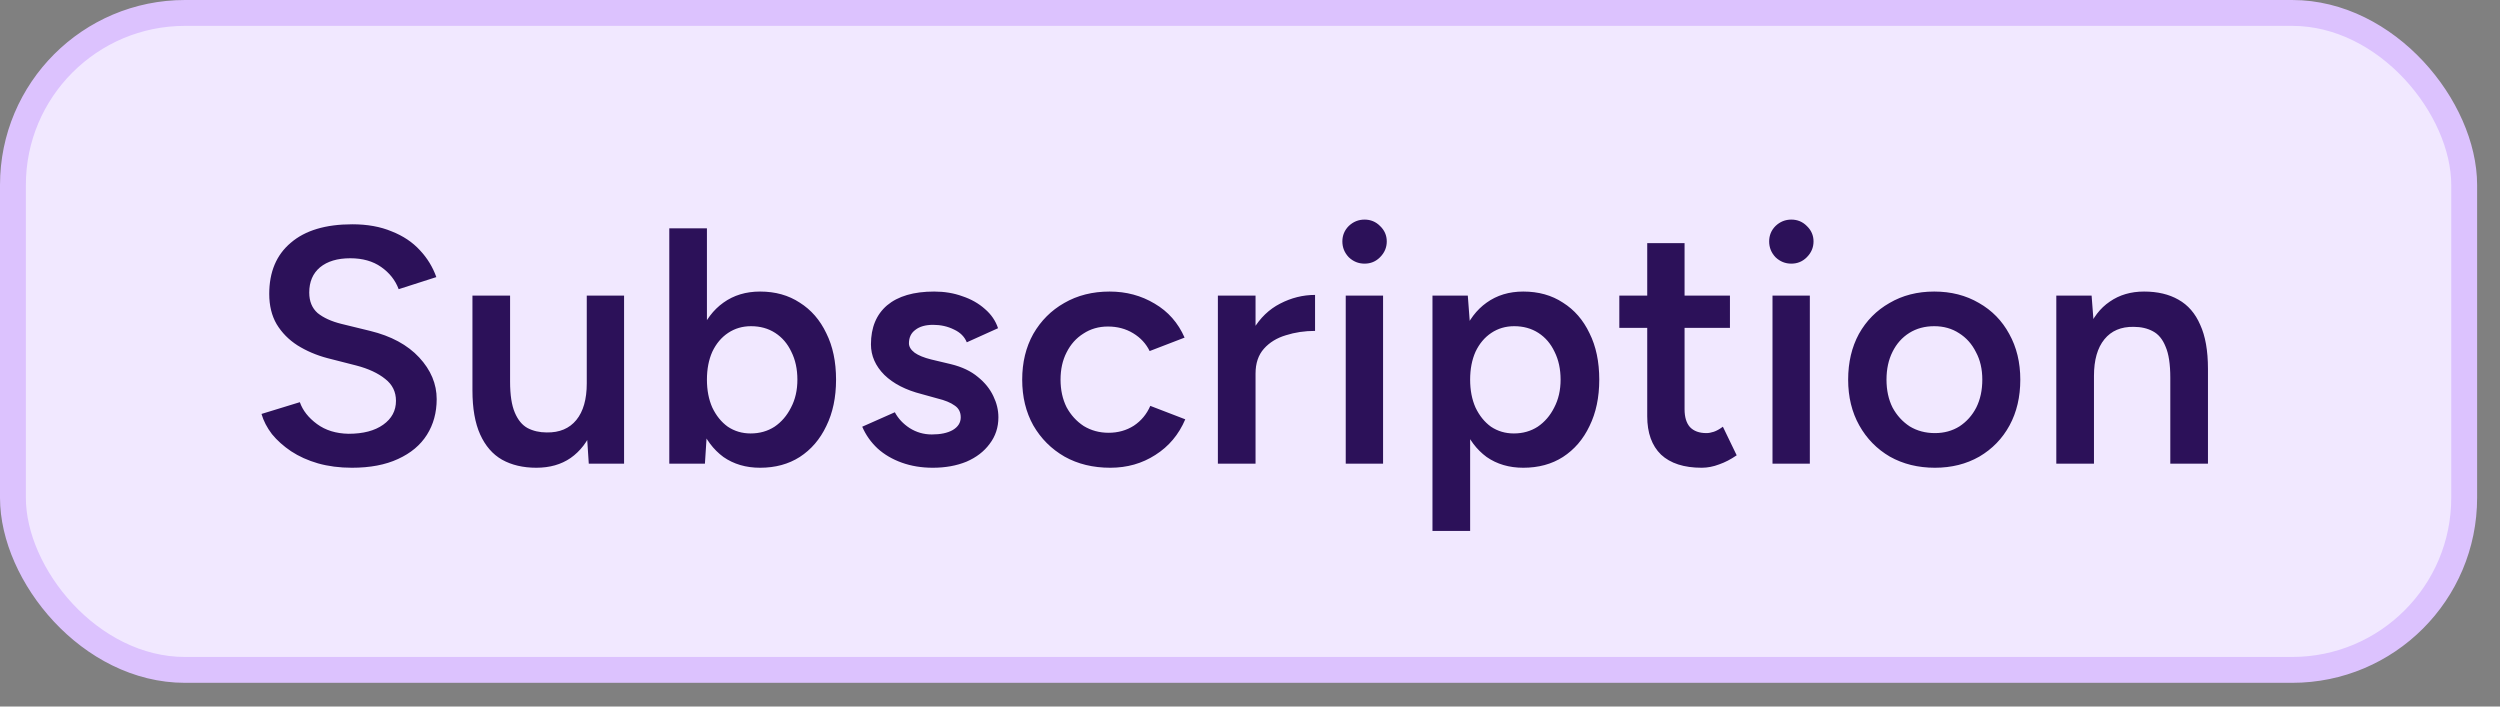
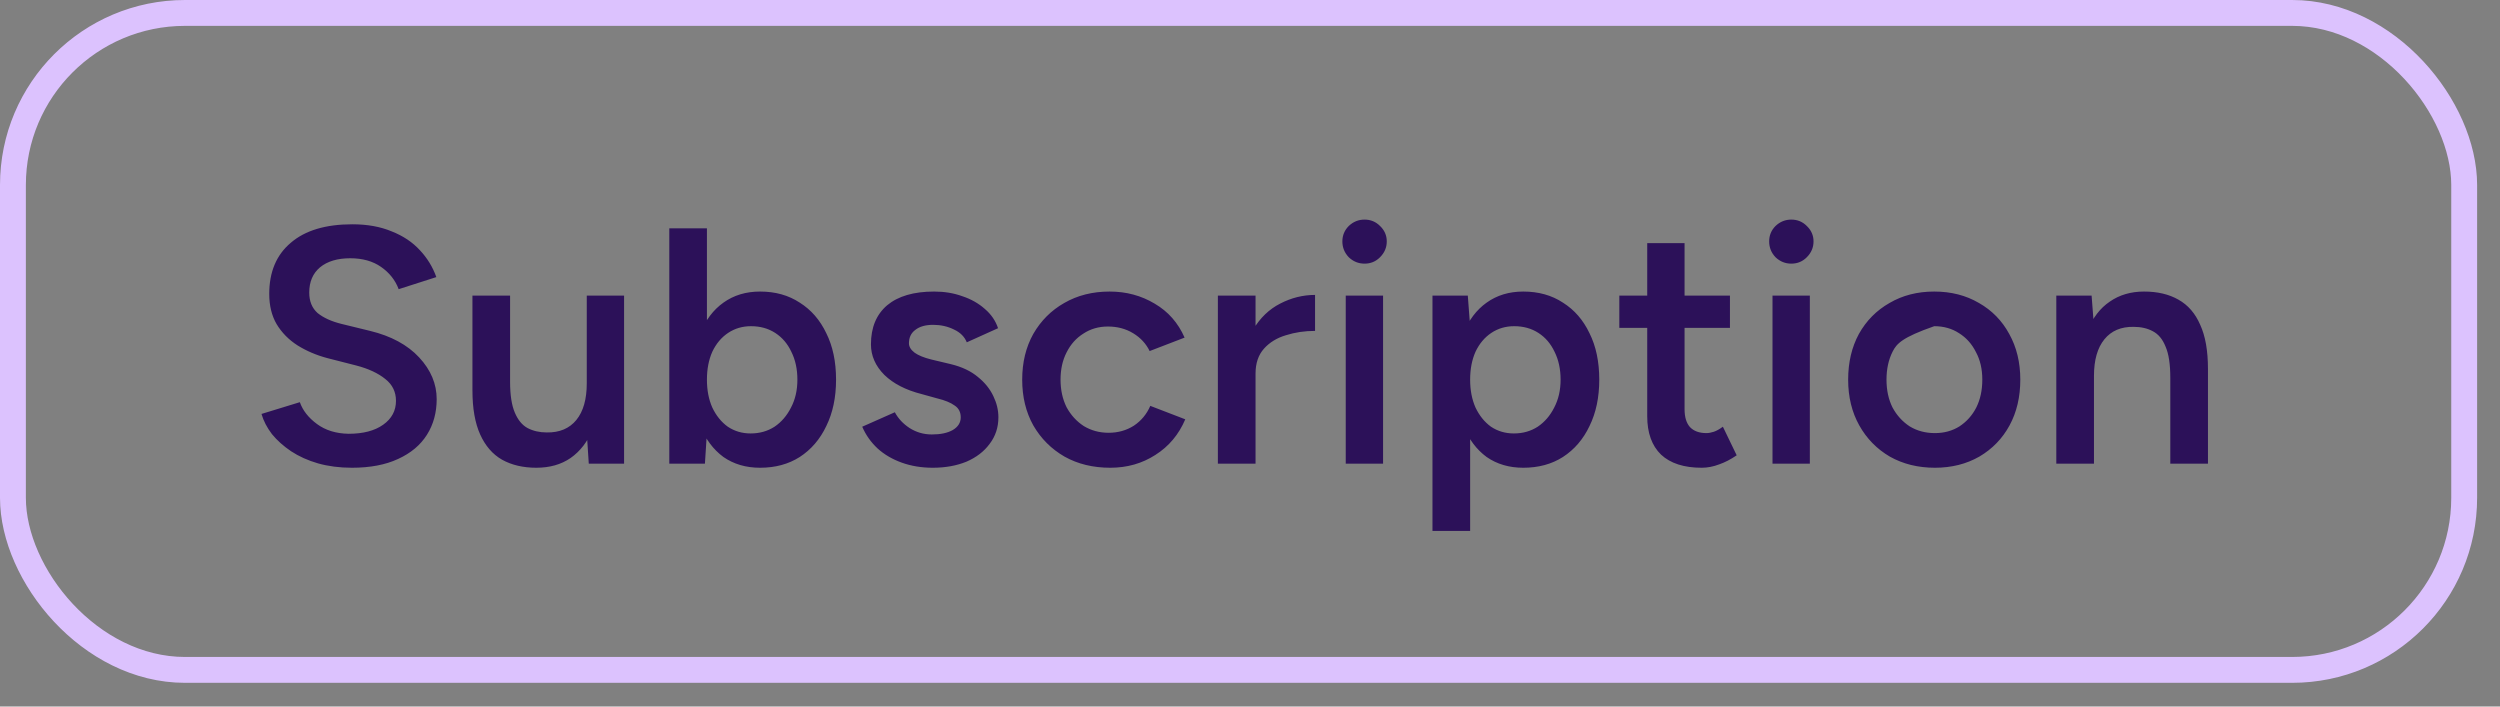
<svg xmlns="http://www.w3.org/2000/svg" width="92" height="26" viewBox="0 0 92 26" fill="none">
  <rect x="0" y="0" width="92" height="26" fill="#808080" stroke="none" />
-   <rect x="0.476" y="0.476" width="90.206" height="24.176" rx="6.333" fill="#F1E8FF" />
  <rect x="0.476" y="0.476" width="90.206" height="24.176" rx="6.333" stroke="#DCC2FE" stroke-width="0.952" />
-   <path d="M12.951 17.213C12.498 17.213 12.081 17.159 11.702 17.052C11.331 16.945 11.001 16.796 10.712 16.606C10.431 16.417 10.196 16.206 10.007 15.975C9.825 15.736 9.697 15.489 9.623 15.233L11.034 14.8C11.141 15.105 11.351 15.373 11.665 15.604C11.978 15.835 12.366 15.955 12.828 15.963C13.364 15.963 13.789 15.852 14.102 15.629C14.416 15.406 14.572 15.113 14.572 14.75C14.572 14.42 14.441 14.152 14.177 13.946C13.912 13.732 13.558 13.567 13.112 13.451L12.048 13.179C11.644 13.072 11.277 12.915 10.947 12.709C10.625 12.502 10.37 12.243 10.18 11.929C9.998 11.616 9.908 11.245 9.908 10.816C9.908 10.007 10.172 9.38 10.7 8.935C11.227 8.481 11.982 8.254 12.964 8.254C13.517 8.254 13.999 8.341 14.412 8.514C14.832 8.679 15.179 8.91 15.451 9.207C15.723 9.496 15.925 9.826 16.057 10.197L14.671 10.642C14.548 10.312 14.333 10.04 14.028 9.826C13.723 9.611 13.343 9.504 12.89 9.504C12.419 9.504 12.048 9.615 11.776 9.838C11.512 10.061 11.38 10.37 11.38 10.766C11.38 11.088 11.483 11.339 11.689 11.521C11.904 11.694 12.193 11.826 12.556 11.917L13.62 12.177C14.395 12.366 14.997 12.692 15.426 13.154C15.855 13.616 16.07 14.128 16.07 14.688C16.07 15.183 15.95 15.621 15.711 16C15.472 16.38 15.117 16.677 14.647 16.891C14.185 17.105 13.62 17.213 12.951 17.213ZM21.667 17.064L21.593 15.926V10.877H22.966V17.064H21.667ZM17.386 14.045V10.877H18.771V14.045H17.386ZM18.771 14.045C18.771 14.532 18.829 14.911 18.945 15.183C19.06 15.456 19.217 15.645 19.415 15.753C19.621 15.86 19.856 15.914 20.12 15.914C20.59 15.922 20.953 15.769 21.209 15.456C21.465 15.142 21.593 14.693 21.593 14.107H22.112C22.112 14.759 22.013 15.319 21.815 15.79C21.625 16.252 21.353 16.606 20.999 16.854C20.652 17.093 20.232 17.213 19.736 17.213C19.25 17.213 18.829 17.114 18.474 16.916C18.128 16.718 17.86 16.408 17.67 15.988C17.48 15.567 17.386 15.027 17.386 14.367V14.045H18.771ZM24.63 17.064V8.403H26.015V15.914L25.941 17.064H24.63ZM27.971 17.213C27.451 17.213 27.001 17.081 26.622 16.817C26.251 16.544 25.966 16.165 25.768 15.678C25.57 15.192 25.471 14.623 25.471 13.971C25.471 13.311 25.57 12.742 25.768 12.263C25.966 11.777 26.251 11.401 26.622 11.137C27.001 10.865 27.451 10.729 27.971 10.729C28.531 10.729 29.018 10.865 29.431 11.137C29.851 11.401 30.177 11.777 30.408 12.263C30.647 12.742 30.767 13.311 30.767 13.971C30.767 14.623 30.647 15.192 30.408 15.678C30.177 16.165 29.851 16.544 29.431 16.817C29.018 17.081 28.531 17.213 27.971 17.213ZM27.624 15.951C27.954 15.951 28.247 15.868 28.503 15.703C28.758 15.53 28.96 15.295 29.109 14.998C29.266 14.701 29.344 14.358 29.344 13.971C29.344 13.583 29.27 13.241 29.121 12.944C28.981 12.647 28.783 12.416 28.527 12.251C28.272 12.086 27.975 12.004 27.636 12.004C27.323 12.004 27.043 12.086 26.795 12.251C26.547 12.416 26.354 12.647 26.213 12.944C26.081 13.241 26.015 13.583 26.015 13.971C26.015 14.358 26.081 14.701 26.213 14.998C26.354 15.295 26.543 15.53 26.783 15.703C27.03 15.868 27.311 15.951 27.624 15.951ZM34.328 17.213C33.916 17.213 33.536 17.151 33.19 17.027C32.843 16.903 32.546 16.73 32.299 16.507C32.051 16.276 31.861 16.008 31.73 15.703L32.93 15.171C33.053 15.402 33.235 15.596 33.474 15.753C33.722 15.909 33.994 15.988 34.291 15.988C34.612 15.988 34.868 15.934 35.058 15.827C35.256 15.711 35.355 15.555 35.355 15.357C35.355 15.167 35.281 15.023 35.132 14.924C34.984 14.816 34.773 14.73 34.501 14.664L33.92 14.503C33.334 14.354 32.876 14.119 32.546 13.798C32.216 13.468 32.051 13.092 32.051 12.672C32.051 12.053 32.249 11.575 32.645 11.236C33.049 10.898 33.627 10.729 34.377 10.729C34.757 10.729 35.103 10.787 35.417 10.902C35.739 11.009 36.015 11.166 36.246 11.372C36.477 11.57 36.638 11.806 36.728 12.078L35.578 12.597C35.495 12.391 35.338 12.234 35.108 12.127C34.877 12.012 34.621 11.954 34.34 11.954C34.06 11.954 33.841 12.016 33.684 12.14C33.528 12.255 33.449 12.42 33.449 12.634C33.449 12.758 33.52 12.874 33.66 12.981C33.8 13.08 34.002 13.162 34.266 13.228L34.996 13.402C35.4 13.501 35.73 13.657 35.986 13.872C36.242 14.078 36.431 14.313 36.555 14.577C36.679 14.833 36.741 15.093 36.741 15.357C36.741 15.728 36.633 16.054 36.419 16.334C36.213 16.615 35.928 16.833 35.565 16.99C35.202 17.138 34.79 17.213 34.328 17.213ZM40.859 17.213C40.224 17.213 39.663 17.077 39.176 16.804C38.689 16.524 38.306 16.14 38.025 15.654C37.753 15.167 37.617 14.606 37.617 13.971C37.617 13.336 37.753 12.775 38.025 12.288C38.306 11.801 38.685 11.422 39.164 11.15C39.65 10.869 40.207 10.729 40.834 10.729C41.445 10.729 41.997 10.877 42.492 11.174C42.987 11.463 43.354 11.88 43.593 12.424L42.307 12.919C42.175 12.647 41.972 12.428 41.7 12.263C41.428 12.098 41.119 12.016 40.772 12.016C40.434 12.016 40.133 12.102 39.869 12.276C39.605 12.441 39.399 12.672 39.25 12.969C39.102 13.257 39.028 13.591 39.028 13.971C39.028 14.35 39.102 14.688 39.25 14.986C39.407 15.274 39.617 15.505 39.881 15.678C40.154 15.843 40.459 15.926 40.797 15.926C41.144 15.926 41.453 15.839 41.725 15.666C41.997 15.485 42.199 15.241 42.331 14.936L43.618 15.431C43.379 15.992 43.012 16.429 42.517 16.742C42.03 17.056 41.478 17.213 40.859 17.213ZM45.733 13.773C45.733 13.105 45.861 12.556 46.117 12.127C46.373 11.698 46.703 11.381 47.107 11.174C47.519 10.96 47.948 10.853 48.394 10.853V12.177C48.014 12.177 47.655 12.23 47.317 12.338C46.987 12.437 46.719 12.601 46.513 12.832C46.307 13.063 46.204 13.369 46.204 13.748L45.733 13.773ZM44.818 17.064V10.877H46.204V17.064H44.818ZM49.523 17.064V10.877H50.897V17.064H49.523ZM50.216 9.702C49.993 9.702 49.8 9.624 49.635 9.467C49.478 9.302 49.399 9.108 49.399 8.885C49.399 8.663 49.478 8.473 49.635 8.316C49.8 8.159 49.993 8.081 50.216 8.081C50.439 8.081 50.629 8.159 50.785 8.316C50.95 8.473 51.033 8.663 51.033 8.885C51.033 9.108 50.95 9.302 50.785 9.467C50.629 9.624 50.439 9.702 50.216 9.702ZM52.715 19.539V10.877H54.015L54.101 12.016V19.539H52.715ZM56.056 17.213C55.537 17.213 55.087 17.081 54.708 16.817C54.336 16.544 54.052 16.165 53.854 15.678C53.656 15.192 53.557 14.623 53.557 13.971C53.557 13.311 53.656 12.742 53.854 12.263C54.052 11.777 54.336 11.401 54.708 11.137C55.087 10.865 55.537 10.729 56.056 10.729C56.617 10.729 57.104 10.865 57.516 11.137C57.937 11.401 58.263 11.777 58.494 12.263C58.733 12.742 58.853 13.311 58.853 13.971C58.853 14.623 58.733 15.192 58.494 15.678C58.263 16.165 57.937 16.544 57.516 16.817C57.104 17.081 56.617 17.213 56.056 17.213ZM55.71 15.951C56.04 15.951 56.333 15.868 56.588 15.703C56.844 15.53 57.046 15.295 57.195 14.998C57.351 14.701 57.43 14.358 57.43 13.971C57.43 13.583 57.356 13.241 57.207 12.944C57.067 12.647 56.869 12.416 56.613 12.251C56.357 12.086 56.06 12.004 55.722 12.004C55.409 12.004 55.128 12.086 54.881 12.251C54.633 12.416 54.44 12.647 54.299 12.944C54.167 13.241 54.101 13.583 54.101 13.971C54.101 14.358 54.167 14.701 54.299 14.998C54.44 15.295 54.629 15.53 54.868 15.703C55.116 15.868 55.396 15.951 55.71 15.951ZM62.623 17.213C61.971 17.213 61.472 17.052 61.126 16.73C60.787 16.4 60.618 15.93 60.618 15.319V8.947H61.992V15.06C61.992 15.348 62.058 15.567 62.19 15.716C62.33 15.864 62.532 15.938 62.796 15.938C62.878 15.938 62.969 15.922 63.068 15.889C63.167 15.856 63.279 15.794 63.402 15.703L63.91 16.755C63.695 16.903 63.481 17.015 63.266 17.089C63.052 17.171 62.837 17.213 62.623 17.213ZM59.591 12.065V10.877H63.662V12.065H59.591ZM65.228 17.064V10.877H66.602V17.064H65.228ZM65.921 9.702C65.698 9.702 65.505 9.624 65.34 9.467C65.183 9.302 65.105 9.108 65.105 8.885C65.105 8.663 65.183 8.473 65.34 8.316C65.505 8.159 65.698 8.081 65.921 8.081C66.144 8.081 66.334 8.159 66.49 8.316C66.655 8.473 66.738 8.663 66.738 8.885C66.738 9.108 66.655 9.302 66.49 9.467C66.334 9.624 66.144 9.702 65.921 9.702ZM71.205 17.213C70.586 17.213 70.033 17.077 69.547 16.804C69.068 16.524 68.693 16.14 68.421 15.654C68.148 15.167 68.012 14.606 68.012 13.971C68.012 13.336 68.144 12.775 68.408 12.288C68.68 11.801 69.056 11.422 69.534 11.15C70.013 10.869 70.561 10.729 71.18 10.729C71.799 10.729 72.347 10.869 72.826 11.15C73.304 11.422 73.675 11.801 73.939 12.288C74.211 12.775 74.347 13.336 74.347 13.971C74.347 14.606 74.216 15.167 73.952 15.654C73.688 16.14 73.316 16.524 72.838 16.804C72.359 17.077 71.815 17.213 71.205 17.213ZM71.205 15.938C71.543 15.938 71.844 15.856 72.108 15.691C72.372 15.518 72.578 15.287 72.727 14.998C72.875 14.701 72.949 14.358 72.949 13.971C72.949 13.583 72.871 13.245 72.714 12.956C72.566 12.659 72.359 12.428 72.096 12.263C71.832 12.09 71.526 12.004 71.18 12.004C70.834 12.004 70.528 12.086 70.264 12.251C70 12.416 69.794 12.647 69.646 12.944C69.497 13.241 69.423 13.583 69.423 13.971C69.423 14.358 69.497 14.701 69.646 14.998C69.802 15.287 70.013 15.518 70.277 15.691C70.549 15.856 70.858 15.938 71.205 15.938ZM75.672 17.064V10.877H76.971L77.058 12.016V17.064H75.672ZM79.867 17.064V13.897H81.253V17.064H79.867ZM79.867 13.897C79.867 13.402 79.809 13.022 79.694 12.758C79.586 12.486 79.43 12.296 79.223 12.189C79.025 12.082 78.79 12.028 78.518 12.028C78.056 12.02 77.697 12.173 77.442 12.486C77.186 12.8 77.058 13.249 77.058 13.835H76.538C76.538 13.183 76.633 12.626 76.823 12.164C77.013 11.694 77.285 11.339 77.64 11.1C77.994 10.853 78.415 10.729 78.902 10.729C79.397 10.729 79.817 10.828 80.164 11.026C80.519 11.224 80.787 11.533 80.968 11.954C81.158 12.366 81.253 12.907 81.253 13.575V13.897H79.867Z" fill="#2C1159" />
+   <path d="M12.951 17.213C12.498 17.213 12.081 17.159 11.702 17.052C11.331 16.945 11.001 16.796 10.712 16.606C10.431 16.417 10.196 16.206 10.007 15.975C9.825 15.736 9.697 15.489 9.623 15.233L11.034 14.8C11.141 15.105 11.351 15.373 11.665 15.604C11.978 15.835 12.366 15.955 12.828 15.963C13.364 15.963 13.789 15.852 14.102 15.629C14.416 15.406 14.572 15.113 14.572 14.75C14.572 14.42 14.441 14.152 14.177 13.946C13.912 13.732 13.558 13.567 13.112 13.451L12.048 13.179C11.644 13.072 11.277 12.915 10.947 12.709C10.625 12.502 10.37 12.243 10.18 11.929C9.998 11.616 9.908 11.245 9.908 10.816C9.908 10.007 10.172 9.38 10.7 8.935C11.227 8.481 11.982 8.254 12.964 8.254C13.517 8.254 13.999 8.341 14.412 8.514C14.832 8.679 15.179 8.91 15.451 9.207C15.723 9.496 15.925 9.826 16.057 10.197L14.671 10.642C14.548 10.312 14.333 10.04 14.028 9.826C13.723 9.611 13.343 9.504 12.89 9.504C12.419 9.504 12.048 9.615 11.776 9.838C11.512 10.061 11.38 10.37 11.38 10.766C11.38 11.088 11.483 11.339 11.689 11.521C11.904 11.694 12.193 11.826 12.556 11.917L13.62 12.177C14.395 12.366 14.997 12.692 15.426 13.154C15.855 13.616 16.07 14.128 16.07 14.688C16.07 15.183 15.95 15.621 15.711 16C15.472 16.38 15.117 16.677 14.647 16.891C14.185 17.105 13.62 17.213 12.951 17.213ZM21.667 17.064L21.593 15.926V10.877H22.966V17.064H21.667ZM17.386 14.045V10.877H18.771V14.045H17.386ZM18.771 14.045C18.771 14.532 18.829 14.911 18.945 15.183C19.06 15.456 19.217 15.645 19.415 15.753C19.621 15.86 19.856 15.914 20.12 15.914C20.59 15.922 20.953 15.769 21.209 15.456C21.465 15.142 21.593 14.693 21.593 14.107H22.112C22.112 14.759 22.013 15.319 21.815 15.79C21.625 16.252 21.353 16.606 20.999 16.854C20.652 17.093 20.232 17.213 19.736 17.213C19.25 17.213 18.829 17.114 18.474 16.916C18.128 16.718 17.86 16.408 17.67 15.988C17.48 15.567 17.386 15.027 17.386 14.367V14.045H18.771ZM24.63 17.064V8.403H26.015V15.914L25.941 17.064H24.63ZM27.971 17.213C27.451 17.213 27.001 17.081 26.622 16.817C26.251 16.544 25.966 16.165 25.768 15.678C25.57 15.192 25.471 14.623 25.471 13.971C25.471 13.311 25.57 12.742 25.768 12.263C25.966 11.777 26.251 11.401 26.622 11.137C27.001 10.865 27.451 10.729 27.971 10.729C28.531 10.729 29.018 10.865 29.431 11.137C29.851 11.401 30.177 11.777 30.408 12.263C30.647 12.742 30.767 13.311 30.767 13.971C30.767 14.623 30.647 15.192 30.408 15.678C30.177 16.165 29.851 16.544 29.431 16.817C29.018 17.081 28.531 17.213 27.971 17.213ZM27.624 15.951C27.954 15.951 28.247 15.868 28.503 15.703C28.758 15.53 28.96 15.295 29.109 14.998C29.266 14.701 29.344 14.358 29.344 13.971C29.344 13.583 29.27 13.241 29.121 12.944C28.981 12.647 28.783 12.416 28.527 12.251C28.272 12.086 27.975 12.004 27.636 12.004C27.323 12.004 27.043 12.086 26.795 12.251C26.547 12.416 26.354 12.647 26.213 12.944C26.081 13.241 26.015 13.583 26.015 13.971C26.015 14.358 26.081 14.701 26.213 14.998C26.354 15.295 26.543 15.53 26.783 15.703C27.03 15.868 27.311 15.951 27.624 15.951ZM34.328 17.213C33.916 17.213 33.536 17.151 33.19 17.027C32.843 16.903 32.546 16.73 32.299 16.507C32.051 16.276 31.861 16.008 31.73 15.703L32.93 15.171C33.053 15.402 33.235 15.596 33.474 15.753C33.722 15.909 33.994 15.988 34.291 15.988C34.612 15.988 34.868 15.934 35.058 15.827C35.256 15.711 35.355 15.555 35.355 15.357C35.355 15.167 35.281 15.023 35.132 14.924C34.984 14.816 34.773 14.73 34.501 14.664L33.92 14.503C33.334 14.354 32.876 14.119 32.546 13.798C32.216 13.468 32.051 13.092 32.051 12.672C32.051 12.053 32.249 11.575 32.645 11.236C33.049 10.898 33.627 10.729 34.377 10.729C34.757 10.729 35.103 10.787 35.417 10.902C35.739 11.009 36.015 11.166 36.246 11.372C36.477 11.57 36.638 11.806 36.728 12.078L35.578 12.597C35.495 12.391 35.338 12.234 35.108 12.127C34.877 12.012 34.621 11.954 34.34 11.954C34.06 11.954 33.841 12.016 33.684 12.14C33.528 12.255 33.449 12.42 33.449 12.634C33.449 12.758 33.52 12.874 33.66 12.981C33.8 13.08 34.002 13.162 34.266 13.228L34.996 13.402C35.4 13.501 35.73 13.657 35.986 13.872C36.242 14.078 36.431 14.313 36.555 14.577C36.679 14.833 36.741 15.093 36.741 15.357C36.741 15.728 36.633 16.054 36.419 16.334C36.213 16.615 35.928 16.833 35.565 16.99C35.202 17.138 34.79 17.213 34.328 17.213ZM40.859 17.213C40.224 17.213 39.663 17.077 39.176 16.804C38.689 16.524 38.306 16.14 38.025 15.654C37.753 15.167 37.617 14.606 37.617 13.971C37.617 13.336 37.753 12.775 38.025 12.288C38.306 11.801 38.685 11.422 39.164 11.15C39.65 10.869 40.207 10.729 40.834 10.729C41.445 10.729 41.997 10.877 42.492 11.174C42.987 11.463 43.354 11.88 43.593 12.424L42.307 12.919C42.175 12.647 41.972 12.428 41.7 12.263C41.428 12.098 41.119 12.016 40.772 12.016C40.434 12.016 40.133 12.102 39.869 12.276C39.605 12.441 39.399 12.672 39.25 12.969C39.102 13.257 39.028 13.591 39.028 13.971C39.028 14.35 39.102 14.688 39.25 14.986C39.407 15.274 39.617 15.505 39.881 15.678C40.154 15.843 40.459 15.926 40.797 15.926C41.144 15.926 41.453 15.839 41.725 15.666C41.997 15.485 42.199 15.241 42.331 14.936L43.618 15.431C43.379 15.992 43.012 16.429 42.517 16.742C42.03 17.056 41.478 17.213 40.859 17.213ZM45.733 13.773C45.733 13.105 45.861 12.556 46.117 12.127C46.373 11.698 46.703 11.381 47.107 11.174C47.519 10.96 47.948 10.853 48.394 10.853V12.177C48.014 12.177 47.655 12.23 47.317 12.338C46.987 12.437 46.719 12.601 46.513 12.832C46.307 13.063 46.204 13.369 46.204 13.748L45.733 13.773ZM44.818 17.064V10.877H46.204V17.064H44.818ZM49.523 17.064V10.877H50.897V17.064H49.523ZM50.216 9.702C49.993 9.702 49.8 9.624 49.635 9.467C49.478 9.302 49.399 9.108 49.399 8.885C49.399 8.663 49.478 8.473 49.635 8.316C49.8 8.159 49.993 8.081 50.216 8.081C50.439 8.081 50.629 8.159 50.785 8.316C50.95 8.473 51.033 8.663 51.033 8.885C51.033 9.108 50.95 9.302 50.785 9.467C50.629 9.624 50.439 9.702 50.216 9.702ZM52.715 19.539V10.877H54.015L54.101 12.016V19.539H52.715ZM56.056 17.213C55.537 17.213 55.087 17.081 54.708 16.817C54.336 16.544 54.052 16.165 53.854 15.678C53.656 15.192 53.557 14.623 53.557 13.971C53.557 13.311 53.656 12.742 53.854 12.263C54.052 11.777 54.336 11.401 54.708 11.137C55.087 10.865 55.537 10.729 56.056 10.729C56.617 10.729 57.104 10.865 57.516 11.137C57.937 11.401 58.263 11.777 58.494 12.263C58.733 12.742 58.853 13.311 58.853 13.971C58.853 14.623 58.733 15.192 58.494 15.678C58.263 16.165 57.937 16.544 57.516 16.817C57.104 17.081 56.617 17.213 56.056 17.213ZM55.71 15.951C56.04 15.951 56.333 15.868 56.588 15.703C56.844 15.53 57.046 15.295 57.195 14.998C57.351 14.701 57.43 14.358 57.43 13.971C57.43 13.583 57.356 13.241 57.207 12.944C57.067 12.647 56.869 12.416 56.613 12.251C56.357 12.086 56.06 12.004 55.722 12.004C55.409 12.004 55.128 12.086 54.881 12.251C54.633 12.416 54.44 12.647 54.299 12.944C54.167 13.241 54.101 13.583 54.101 13.971C54.101 14.358 54.167 14.701 54.299 14.998C54.44 15.295 54.629 15.53 54.868 15.703C55.116 15.868 55.396 15.951 55.71 15.951ZM62.623 17.213C61.971 17.213 61.472 17.052 61.126 16.73C60.787 16.4 60.618 15.93 60.618 15.319V8.947H61.992V15.06C61.992 15.348 62.058 15.567 62.19 15.716C62.33 15.864 62.532 15.938 62.796 15.938C62.878 15.938 62.969 15.922 63.068 15.889C63.167 15.856 63.279 15.794 63.402 15.703L63.91 16.755C63.695 16.903 63.481 17.015 63.266 17.089C63.052 17.171 62.837 17.213 62.623 17.213ZM59.591 12.065V10.877H63.662V12.065H59.591ZM65.228 17.064V10.877H66.602V17.064H65.228ZM65.921 9.702C65.698 9.702 65.505 9.624 65.34 9.467C65.183 9.302 65.105 9.108 65.105 8.885C65.105 8.663 65.183 8.473 65.34 8.316C65.505 8.159 65.698 8.081 65.921 8.081C66.144 8.081 66.334 8.159 66.49 8.316C66.655 8.473 66.738 8.663 66.738 8.885C66.738 9.108 66.655 9.302 66.49 9.467C66.334 9.624 66.144 9.702 65.921 9.702ZM71.205 17.213C70.586 17.213 70.033 17.077 69.547 16.804C69.068 16.524 68.693 16.14 68.421 15.654C68.148 15.167 68.012 14.606 68.012 13.971C68.012 13.336 68.144 12.775 68.408 12.288C68.68 11.801 69.056 11.422 69.534 11.15C70.013 10.869 70.561 10.729 71.18 10.729C71.799 10.729 72.347 10.869 72.826 11.15C73.304 11.422 73.675 11.801 73.939 12.288C74.211 12.775 74.347 13.336 74.347 13.971C74.347 14.606 74.216 15.167 73.952 15.654C73.688 16.14 73.316 16.524 72.838 16.804C72.359 17.077 71.815 17.213 71.205 17.213ZM71.205 15.938C71.543 15.938 71.844 15.856 72.108 15.691C72.372 15.518 72.578 15.287 72.727 14.998C72.875 14.701 72.949 14.358 72.949 13.971C72.949 13.583 72.871 13.245 72.714 12.956C72.566 12.659 72.359 12.428 72.096 12.263C71.832 12.09 71.526 12.004 71.18 12.004C70 12.416 69.794 12.647 69.646 12.944C69.497 13.241 69.423 13.583 69.423 13.971C69.423 14.358 69.497 14.701 69.646 14.998C69.802 15.287 70.013 15.518 70.277 15.691C70.549 15.856 70.858 15.938 71.205 15.938ZM75.672 17.064V10.877H76.971L77.058 12.016V17.064H75.672ZM79.867 17.064V13.897H81.253V17.064H79.867ZM79.867 13.897C79.867 13.402 79.809 13.022 79.694 12.758C79.586 12.486 79.43 12.296 79.223 12.189C79.025 12.082 78.79 12.028 78.518 12.028C78.056 12.02 77.697 12.173 77.442 12.486C77.186 12.8 77.058 13.249 77.058 13.835H76.538C76.538 13.183 76.633 12.626 76.823 12.164C77.013 11.694 77.285 11.339 77.64 11.1C77.994 10.853 78.415 10.729 78.902 10.729C79.397 10.729 79.817 10.828 80.164 11.026C80.519 11.224 80.787 11.533 80.968 11.954C81.158 12.366 81.253 12.907 81.253 13.575V13.897H79.867Z" fill="#2C1159" />
</svg>